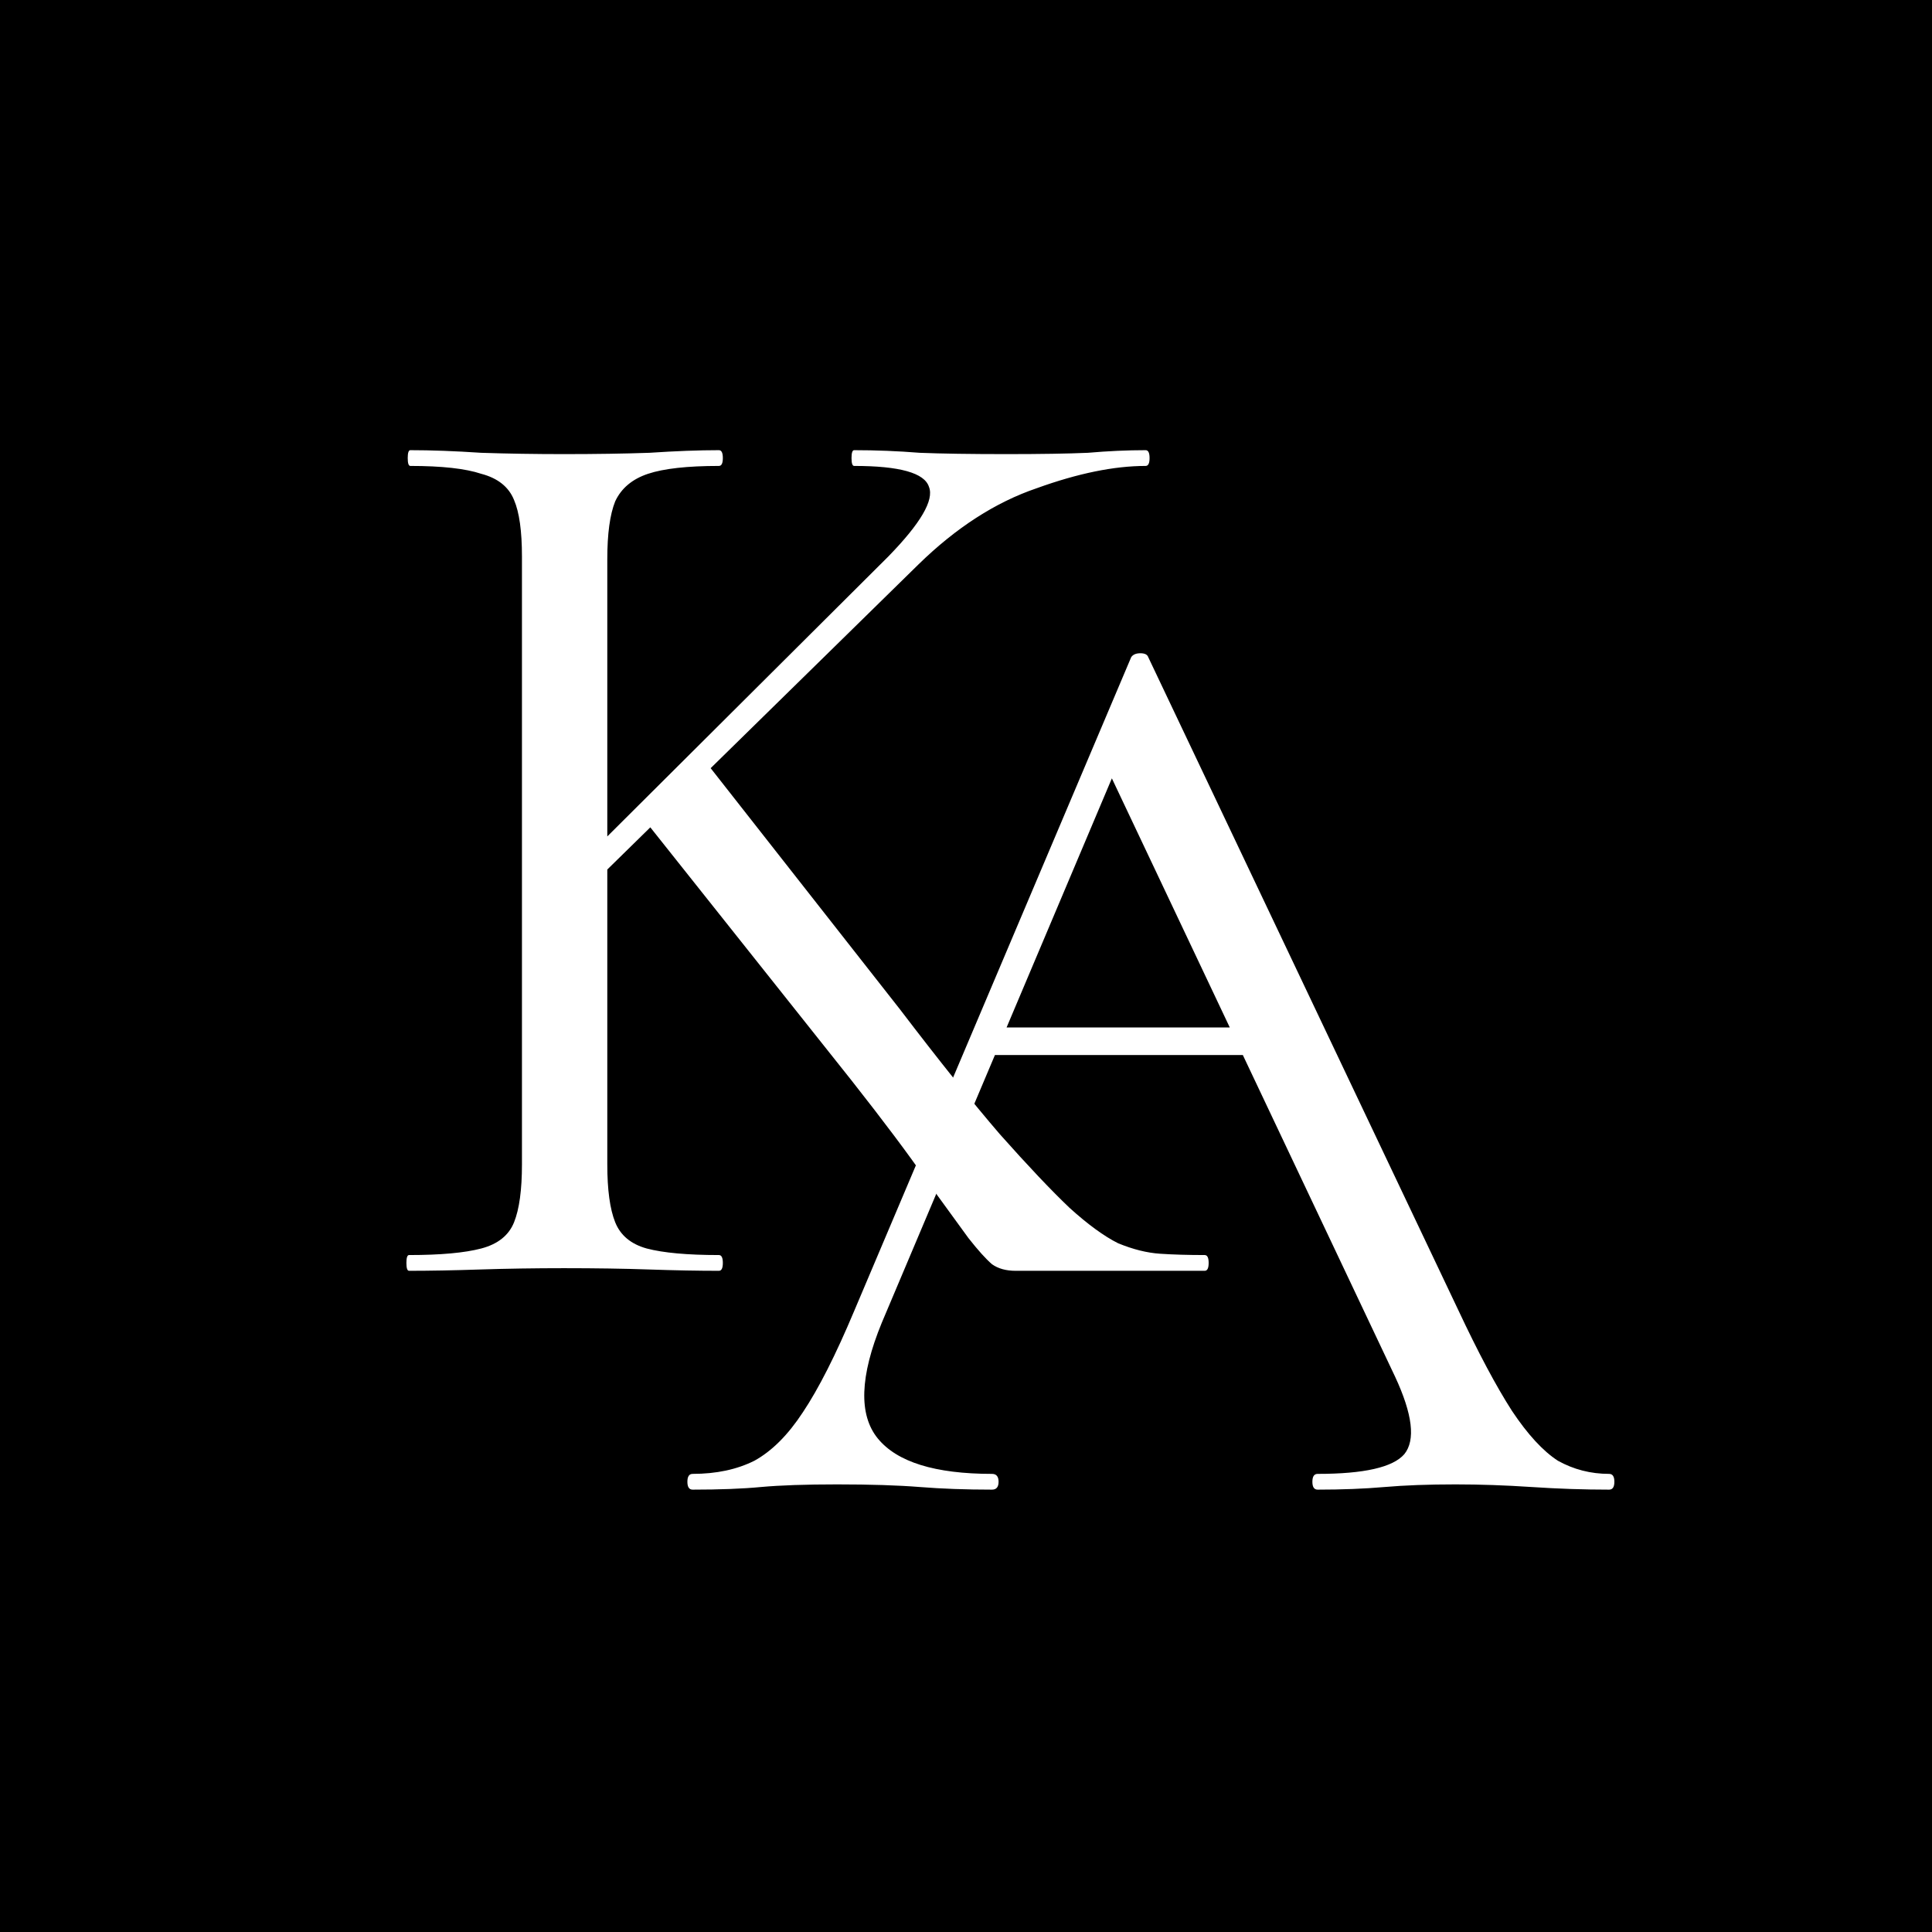
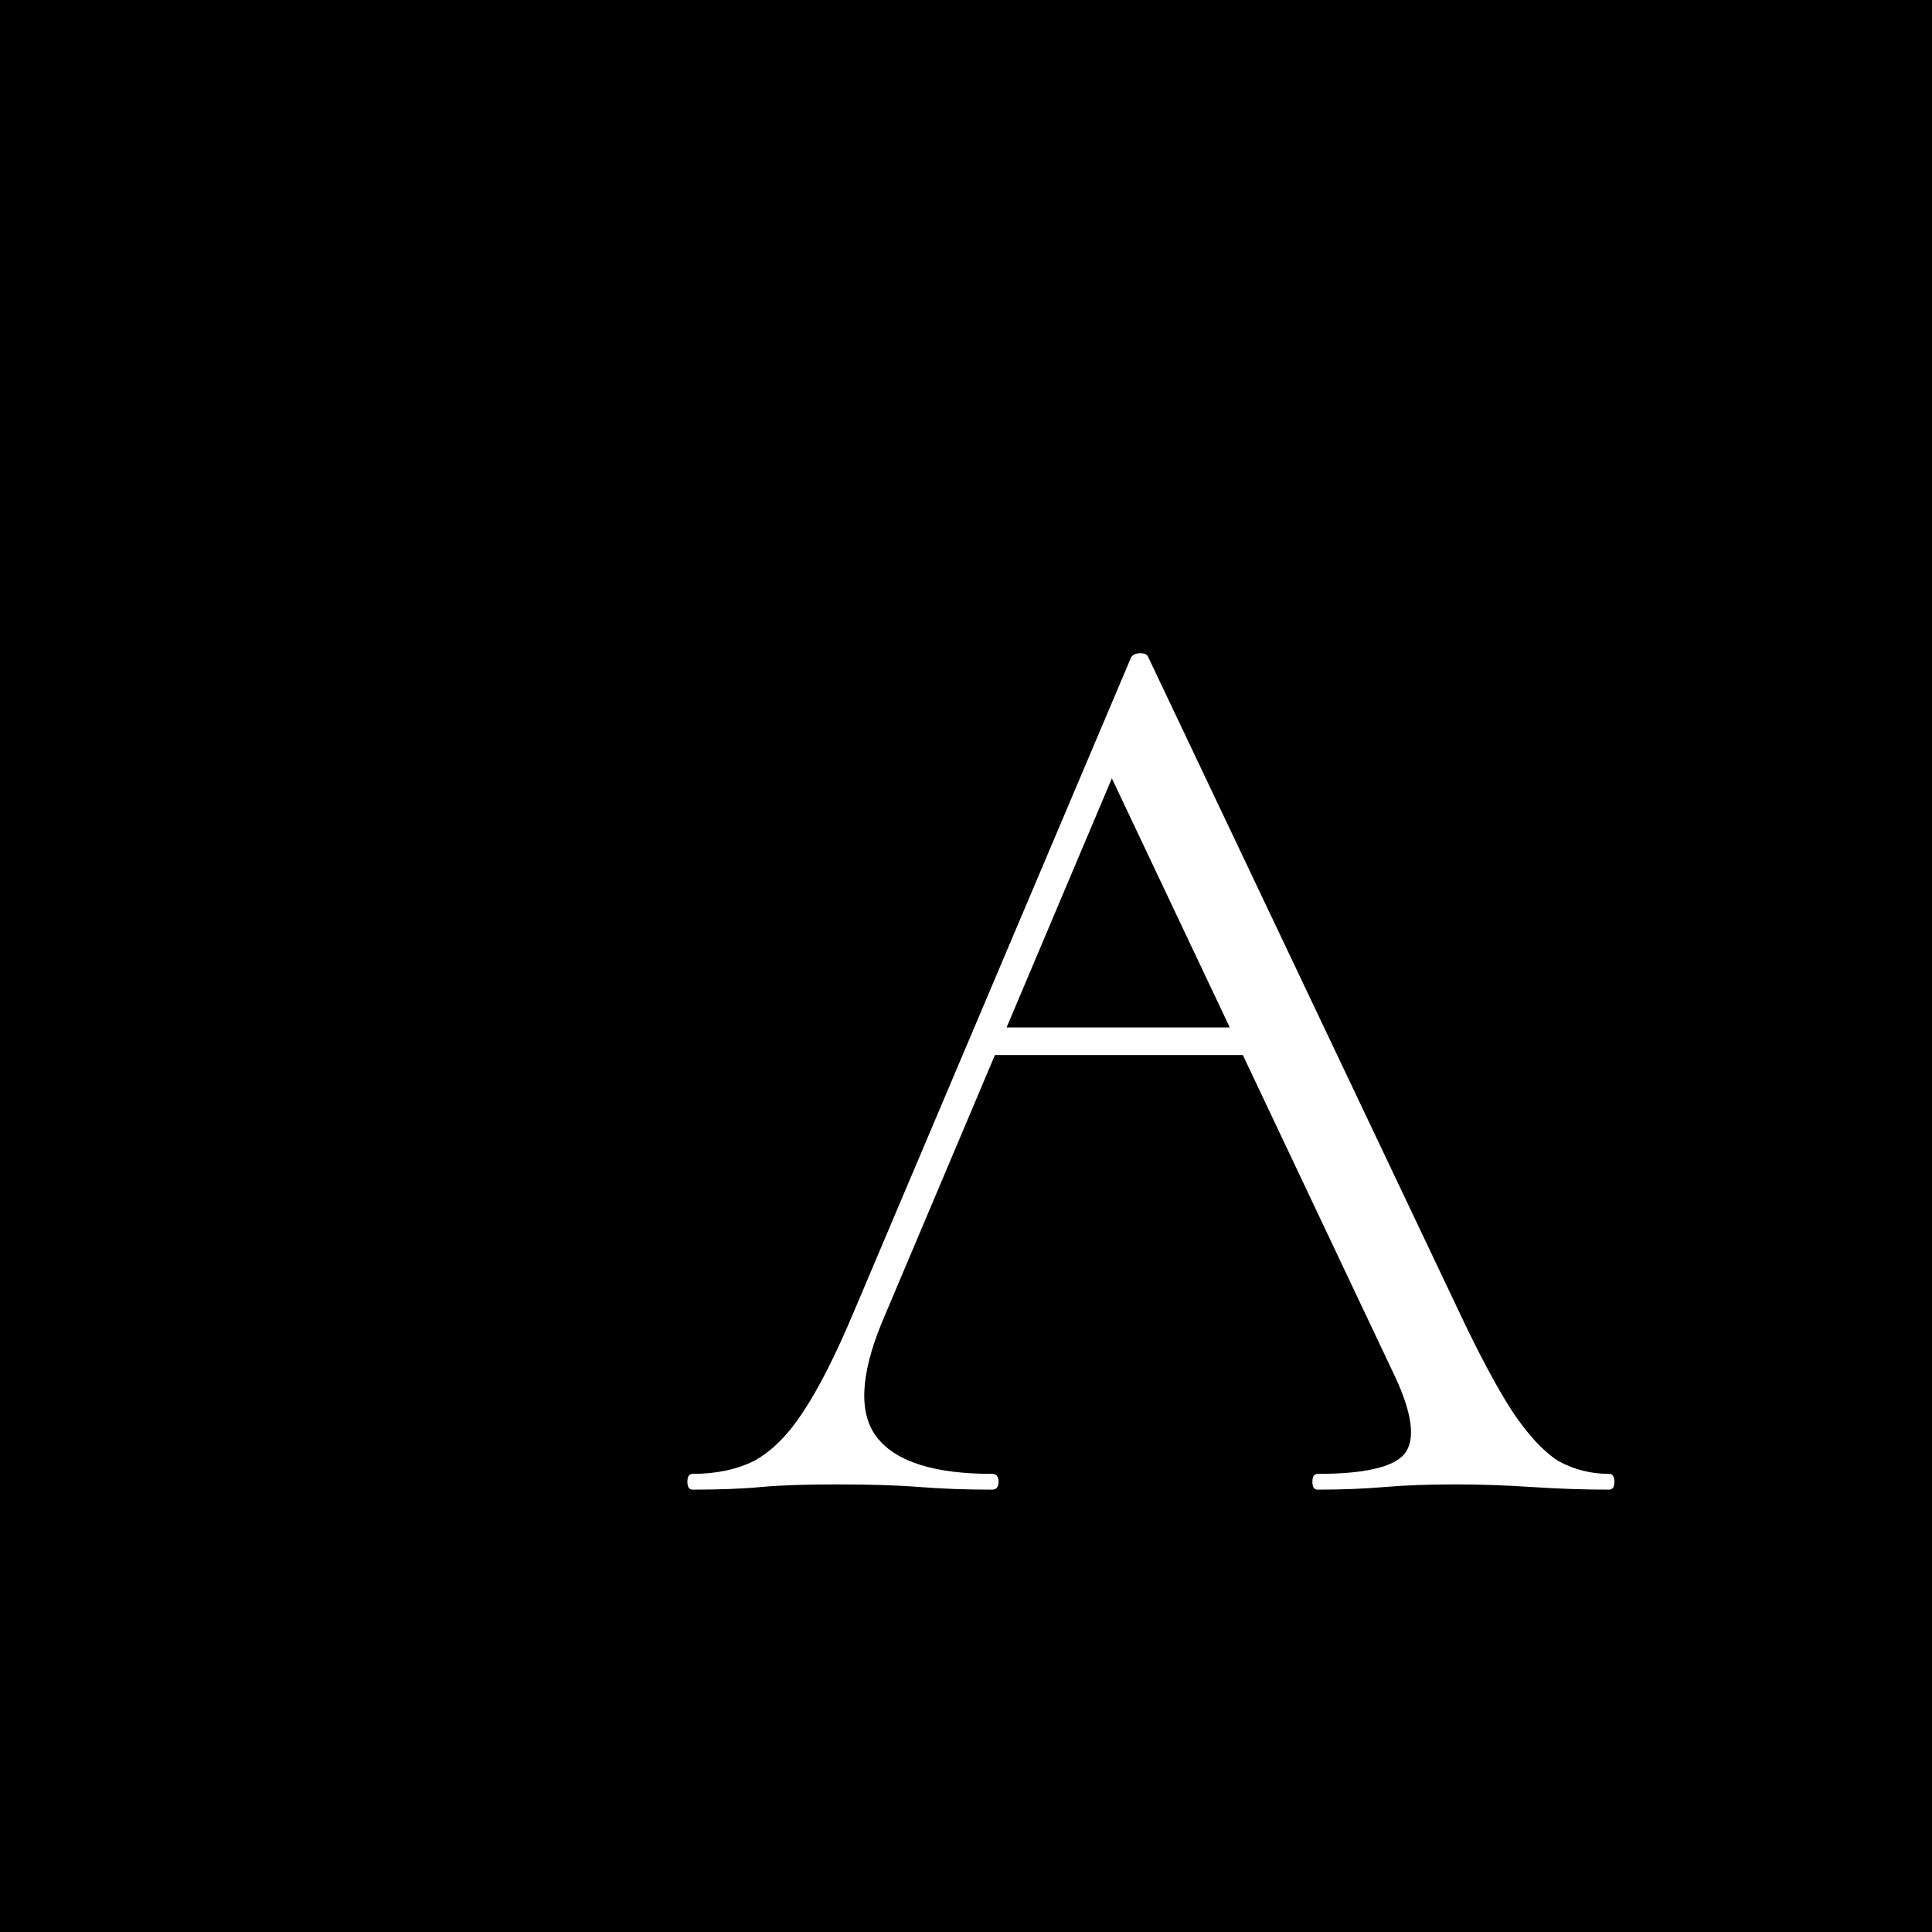
<svg xmlns="http://www.w3.org/2000/svg" width="309" height="309" viewBox="0 0 309 309" fill="none">
  <rect width="309" height="309" fill="black" />
-   <path d="M83.48 186.24V89.01C83.48 84.95 83.06 81.94 82.22 79.98C81.38 77.88 79.63 76.48 76.97 75.78C74.45 74.94 70.67 74.52 65.63 74.52C65.35 74.52 65.21 74.1 65.21 73.26C65.21 72.42 65.35 72 65.63 72C68.99 72 72.77 72.14 76.97 72.42C81.17 72.56 85.58 72.63 90.2 72.63C95.24 72.63 99.79 72.56 103.85 72.42C108.05 72.14 111.76 72 114.98 72C115.4 72 115.61 72.42 115.61 73.26C115.61 74.1 115.4 74.52 114.98 74.52C109.94 74.52 106.16 74.94 103.64 75.78C101.12 76.62 99.37 78.09 98.39 80.19C97.55 82.29 97.13 85.37 97.13 89.43V186.24C97.13 190.3 97.55 193.38 98.39 195.48C99.23 197.58 100.91 198.98 103.43 199.68C106.09 200.38 109.94 200.73 114.98 200.73C115.4 200.73 115.61 201.15 115.61 201.99C115.61 202.83 115.4 203.25 114.98 203.25C111.62 203.25 107.91 203.18 103.85 203.04C99.79 202.9 95.24 202.83 90.2 202.83C85.58 202.83 81.1 202.9 76.76 203.04C72.56 203.18 68.78 203.25 65.42 203.25C65.14 203.25 65 202.83 65 201.99C65 201.15 65.14 200.73 65.42 200.73C70.46 200.73 74.31 200.38 76.97 199.68C79.63 198.98 81.38 197.58 82.22 195.48C83.06 193.38 83.48 190.3 83.48 186.24ZM136.19 172.8L102.8 130.8L113.3 122.4L143.96 161.46C150.26 169.72 155.58 176.37 159.92 181.41C164.4 186.45 168.11 190.37 171.05 193.17C173.99 195.83 176.58 197.72 178.82 198.84C181.2 199.82 183.44 200.38 185.54 200.52C187.64 200.66 190.02 200.73 192.68 200.73C193.1 200.73 193.31 201.15 193.31 201.99C193.31 202.83 193.1 203.25 192.68 203.25C186.38 203.25 181.34 203.25 177.56 203.25C173.78 203.25 170.98 203.25 169.16 203.25C166.22 203.25 163.98 203.25 162.44 203.25C160.9 203.25 159.64 202.9 158.66 202.2C157.68 201.36 156.42 199.96 154.88 198C153.34 195.9 151.1 192.82 148.16 188.76C145.36 184.7 141.37 179.38 136.19 172.8ZM87.89 142.98L142.07 89.01C147.25 83.69 149.42 79.98 148.58 77.88C147.88 75.64 143.89 74.52 136.61 74.52C136.33 74.52 136.19 74.1 136.19 73.26C136.19 72.42 136.33 72 136.61 72C140.11 72 143.61 72.14 147.11 72.42C150.61 72.56 155.23 72.63 160.97 72.63C166.43 72.63 170.77 72.56 173.99 72.42C177.21 72.14 180.29 72 183.23 72C183.65 72 183.86 72.42 183.86 73.26C183.86 74.1 183.65 74.52 183.23 74.52C178.19 74.52 172.38 75.71 165.8 78.09C159.22 80.33 152.92 84.39 146.9 90.27L93.14 142.98H87.89Z" fill="white" />
  <path d="M155.3 168.74L158.45 164.33H201.71L203.18 168.74H155.3ZM257.36 235.73C257.92 235.73 258.2 236.15 258.2 236.99C258.2 237.83 257.92 238.25 257.36 238.25C253.3 238.25 249.17 238.11 244.97 237.83C240.77 237.55 236.71 237.41 232.79 237.41C228.45 237.41 224.67 237.55 221.45 237.83C218.23 238.11 214.66 238.25 210.74 238.25C210.18 238.25 209.9 237.83 209.9 236.99C209.9 236.15 210.18 235.73 210.74 235.73C218.16 235.73 222.78 234.68 224.6 232.58C226.42 230.34 225.93 226.21 223.13 220.19L176.51 121.7L181.76 115.19L141.02 211.58C137.52 220.12 137.31 226.28 140.39 230.06C143.47 233.84 149.56 235.73 158.66 235.73C159.36 235.73 159.71 236.15 159.71 236.99C159.71 237.83 159.36 238.25 158.66 238.25C154.46 238.25 150.61 238.11 147.11 237.83C143.61 237.55 139.2 237.41 133.88 237.41C128.84 237.41 124.78 237.55 121.7 237.83C118.76 238.11 115.12 238.25 110.78 238.25C110.22 238.25 109.94 237.83 109.94 236.99C109.94 236.15 110.22 235.73 110.78 235.73C114.56 235.73 117.85 235.03 120.65 233.63C123.45 232.09 126.04 229.5 128.42 225.86C130.94 222.08 133.67 216.69 136.61 209.69L180.92 105.11C181.2 104.69 181.69 104.48 182.39 104.48C183.09 104.48 183.51 104.69 183.65 105.11L233.21 209.48C236.43 216.34 239.3 221.73 241.82 225.65C244.34 229.43 246.79 232.09 249.17 233.63C251.69 235.03 254.42 235.73 257.36 235.73Z" fill="white" />
</svg>